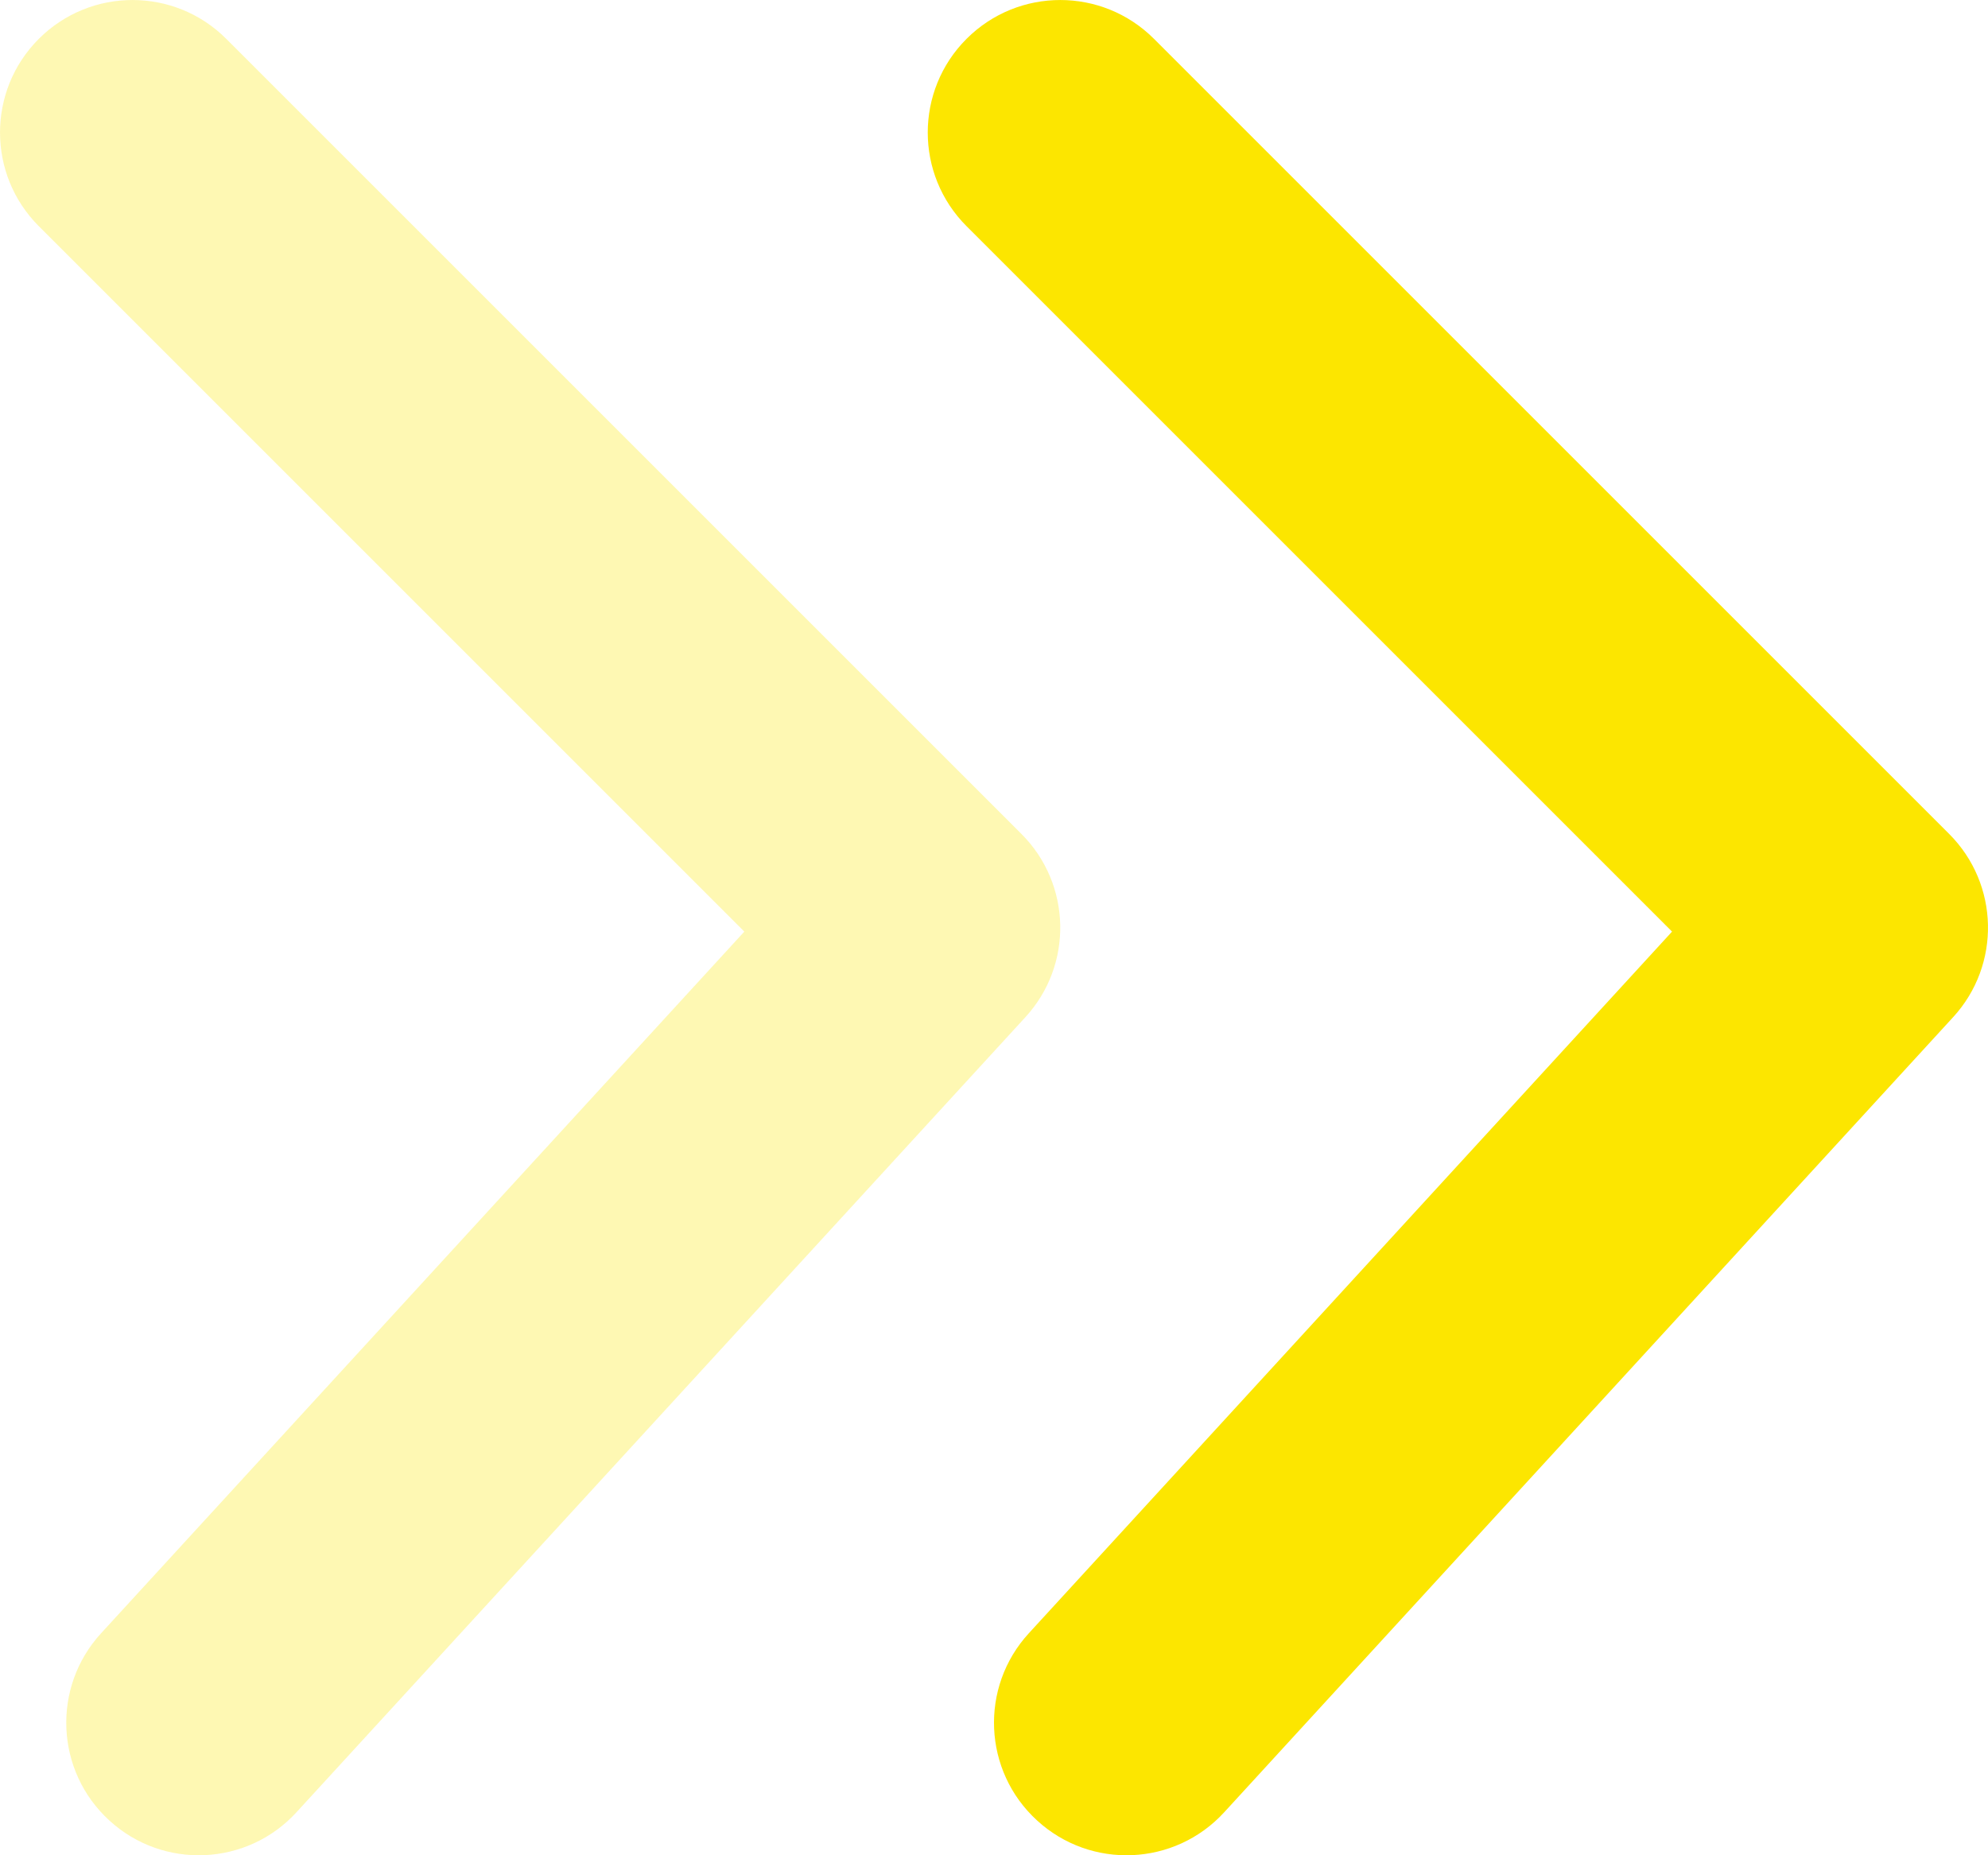
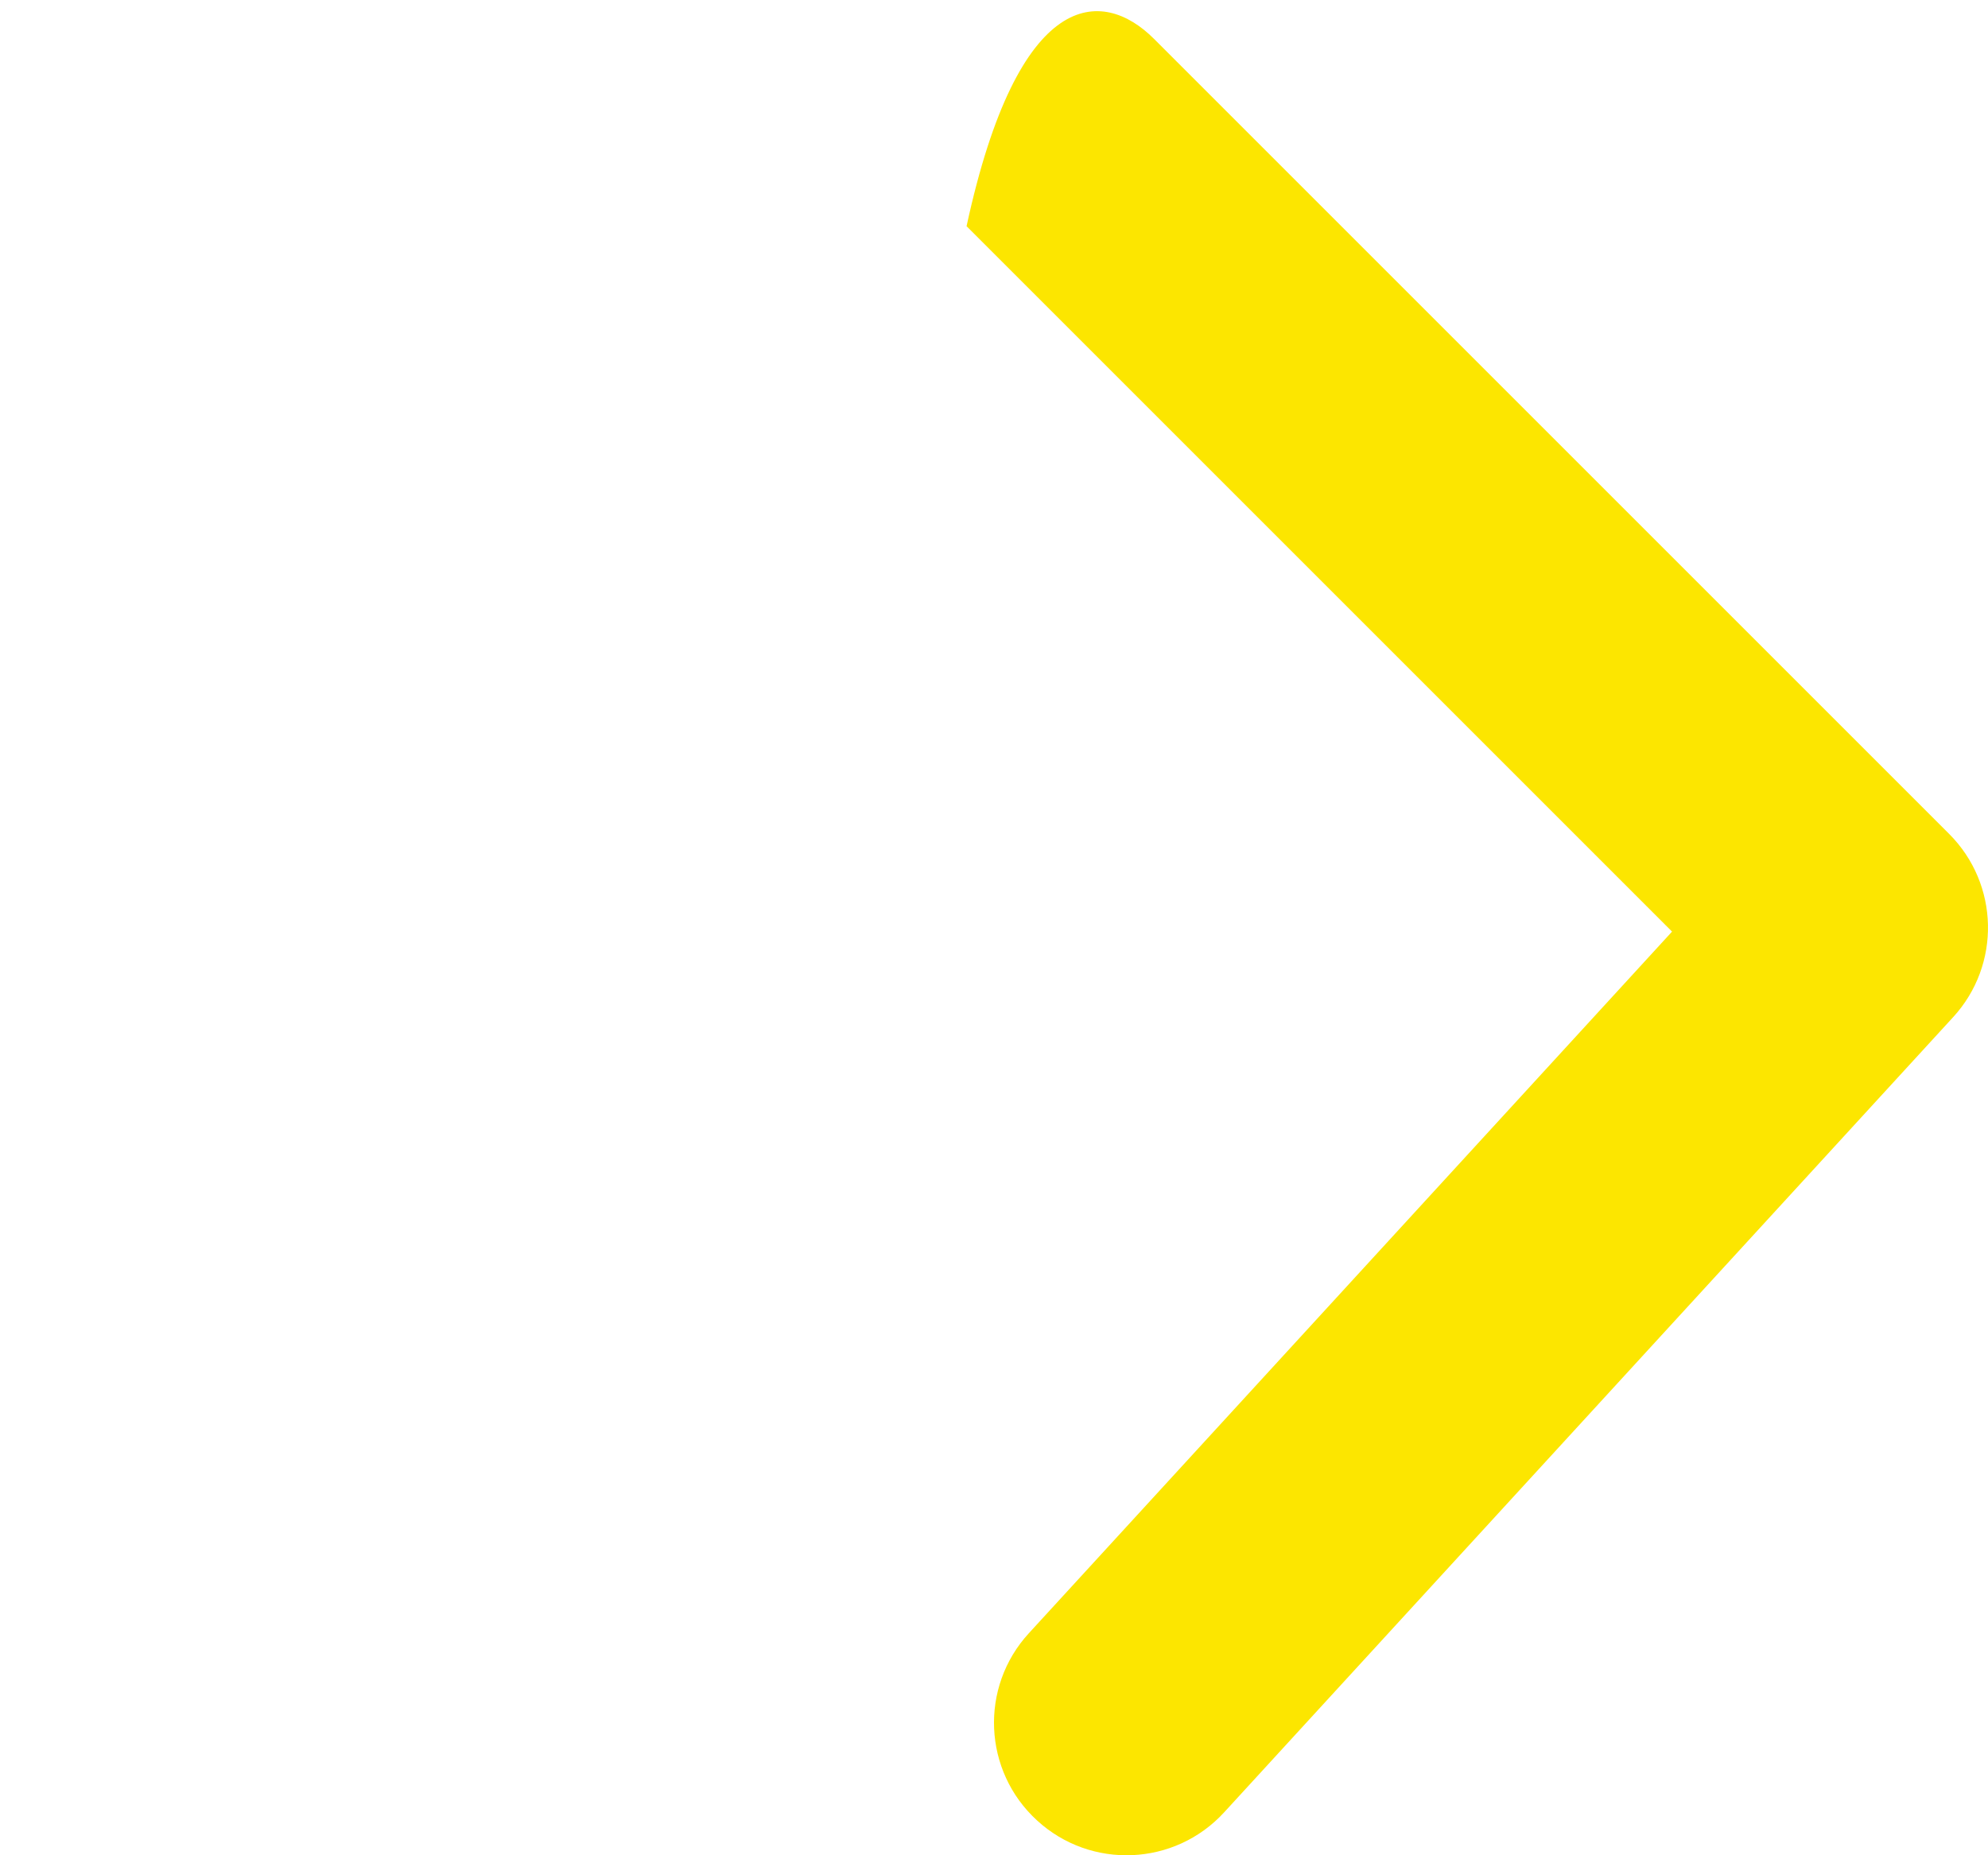
<svg xmlns="http://www.w3.org/2000/svg" width="30px" height="28px" viewBox="0 0 30 28" version="1.1">
  <title>Angle-double-right Copy 7</title>
  <desc>Created with Sketch.</desc>
  <g id="Main-screens" stroke="none" stroke-width="1" fill="none" fill-rule="evenodd">
    <g id="Landing-page" transform="translate(-1085, -6993)" fill="#FCE600" fill-rule="nonzero">
      <g id="Group-44" transform="translate(86, 6672)">
        <g id="Group-29" transform="translate(717, 304)">
          <g id="Angle-double-right-Copy-7" transform="translate(282, 17)">
-             <path d="M14.586,3.414 C13.805,2.633 13.805,1.367 14.586,0.586 C15.367,-0.195 16.633,-0.195 17.414,0.586 L29.414,12.586 C30.171,13.343 30.198,14.562 29.474,15.351 L18.474,27.351 C17.728,28.166 16.463,28.221 15.649,27.474 C14.834,26.728 14.779,25.463 15.526,24.649 L25.232,14.06 L14.586,3.414 Z" id="Path-94" />
-             <path d="M-2.586,21.414 C-3.367,22.195 -4.633,22.195 -5.414,21.414 C-6.195,20.633 -6.195,19.367 -5.414,18.586 L6.586,6.586 C7.343,5.829 8.562,5.802 9.351,6.526 L21.351,17.526 C22.166,18.272 22.221,19.537 21.474,20.351 C20.728,21.166 19.463,21.221 18.649,20.474 L8.06,10.768 L-2.586,21.414 Z" id="Path-94" opacity="0.3" transform="translate(8, 14) rotate(-270) translate(-8, -14) " />
+             <path d="M14.586,3.414 C15.367,-0.195 16.633,-0.195 17.414,0.586 L29.414,12.586 C30.171,13.343 30.198,14.562 29.474,15.351 L18.474,27.351 C17.728,28.166 16.463,28.221 15.649,27.474 C14.834,26.728 14.779,25.463 15.526,24.649 L25.232,14.06 L14.586,3.414 Z" id="Path-94" />
          </g>
        </g>
      </g>
    </g>
  </g>
</svg>